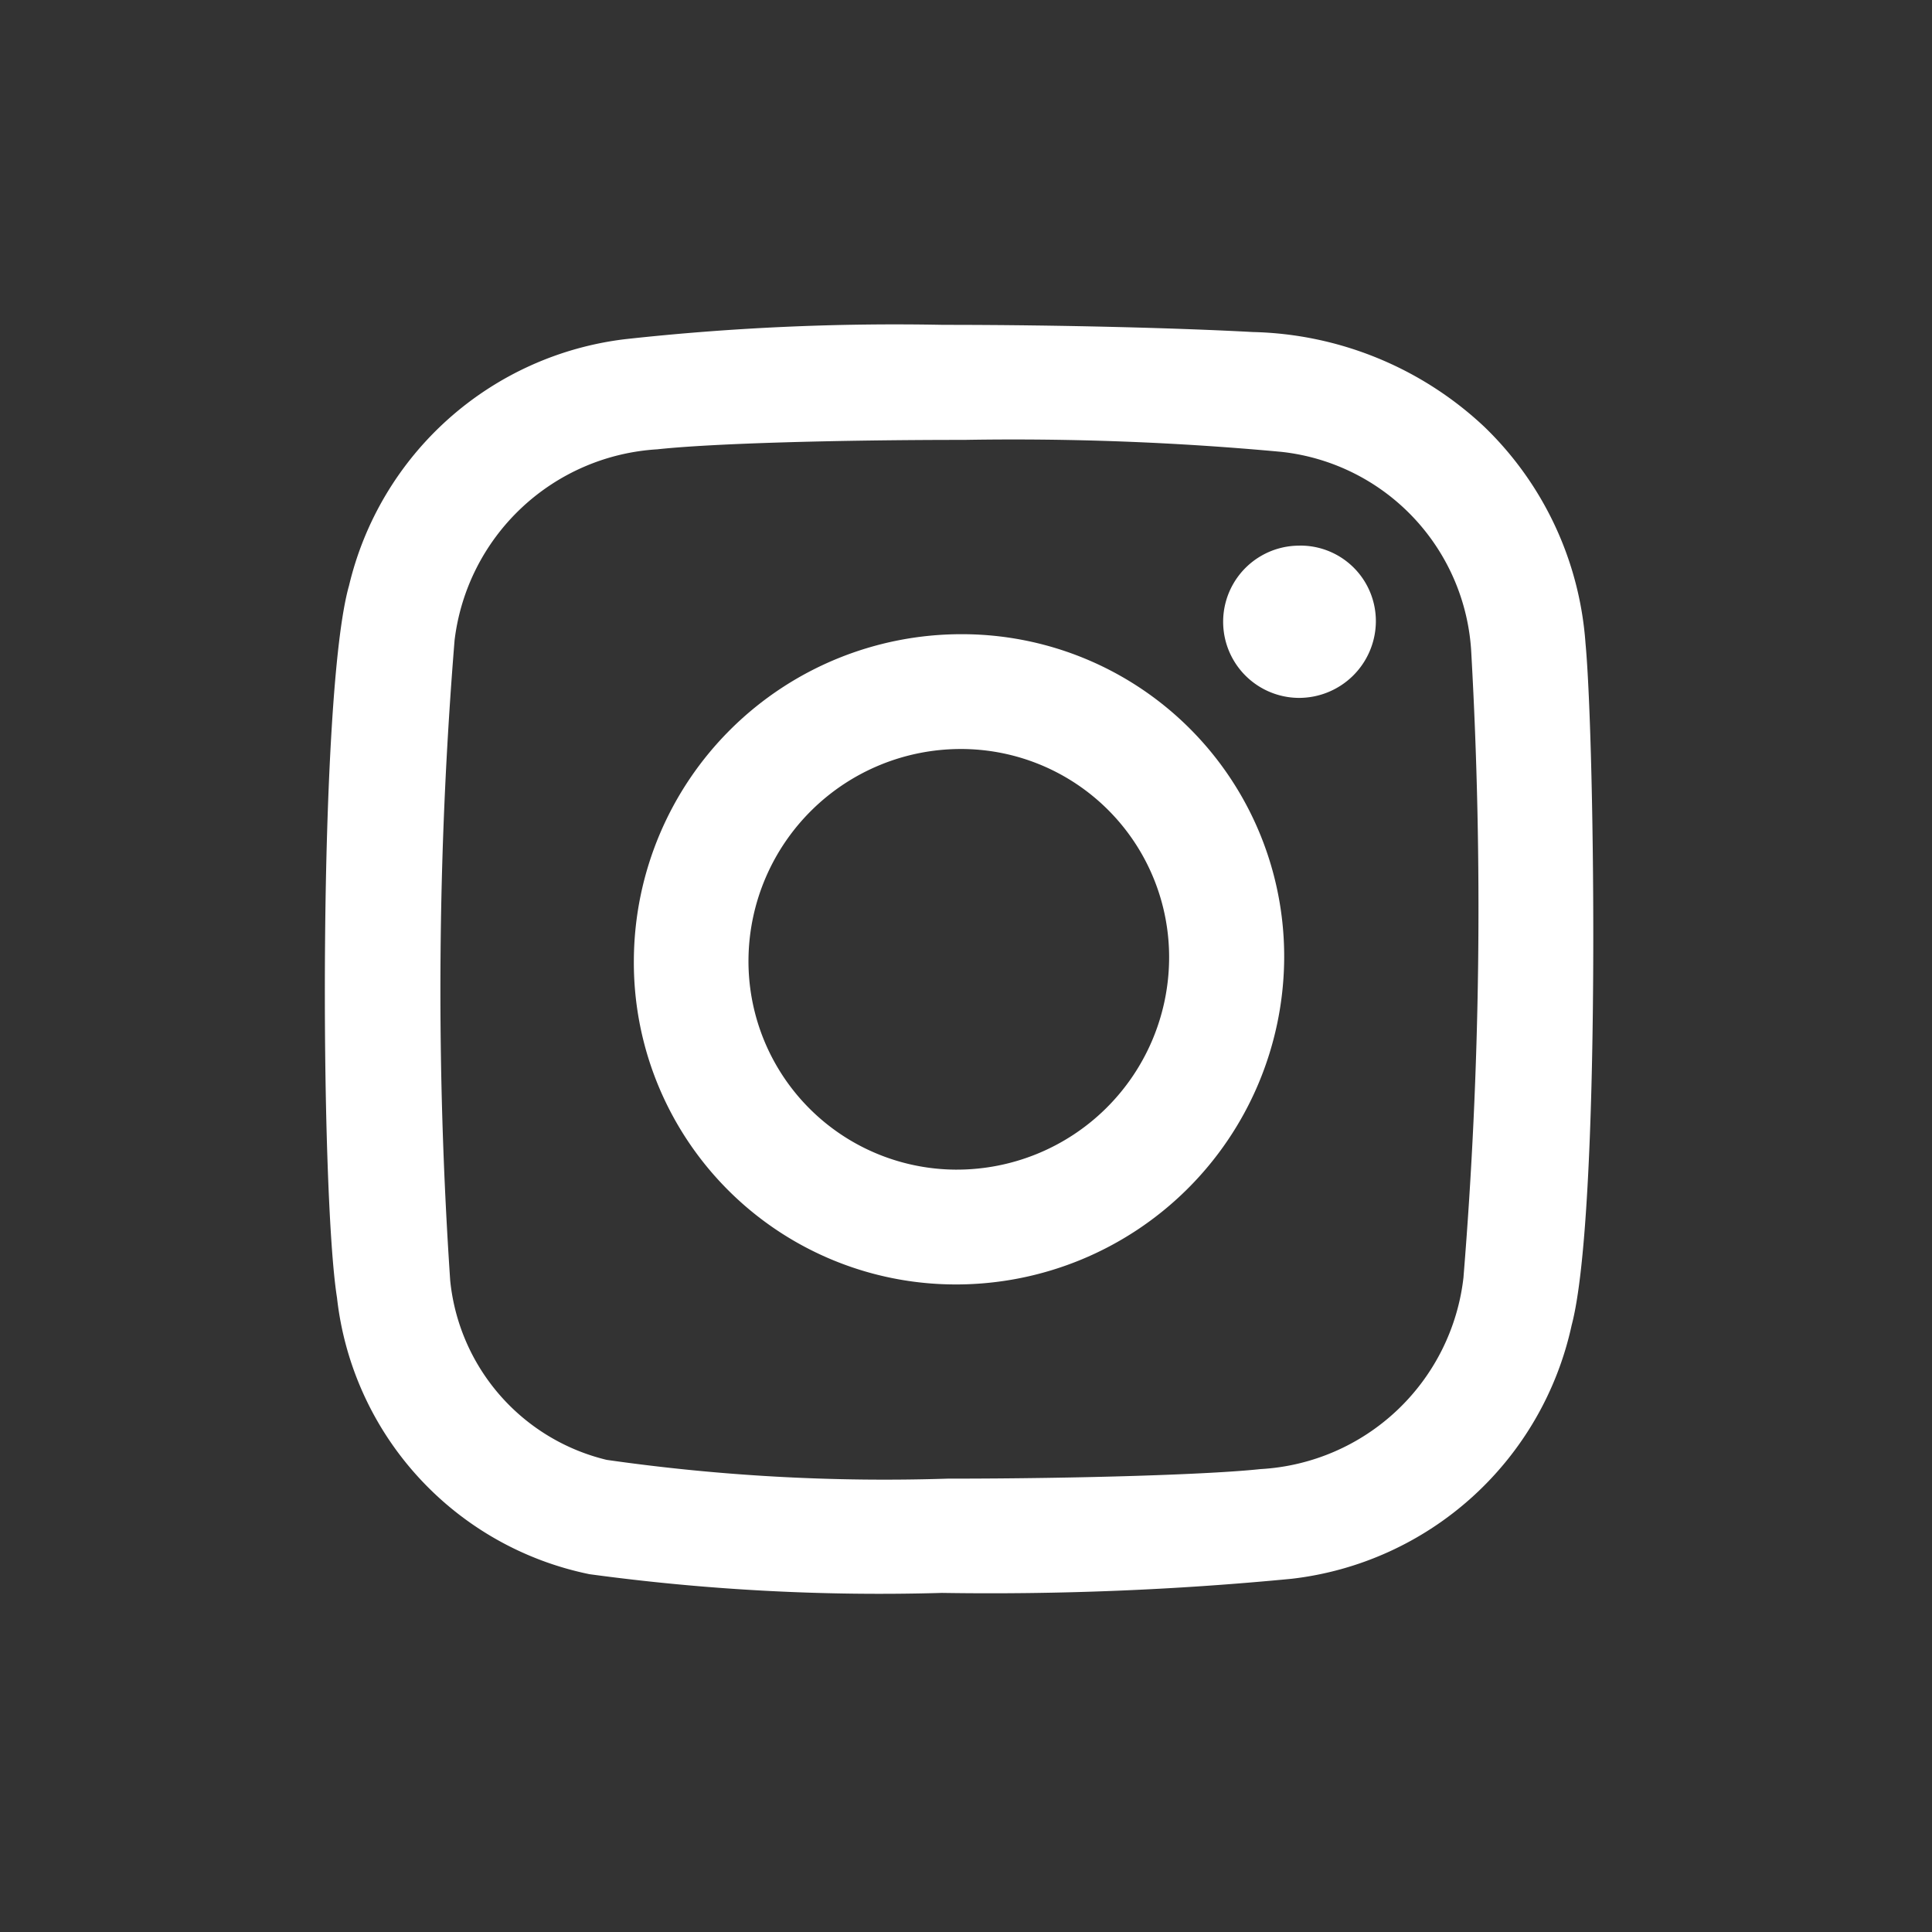
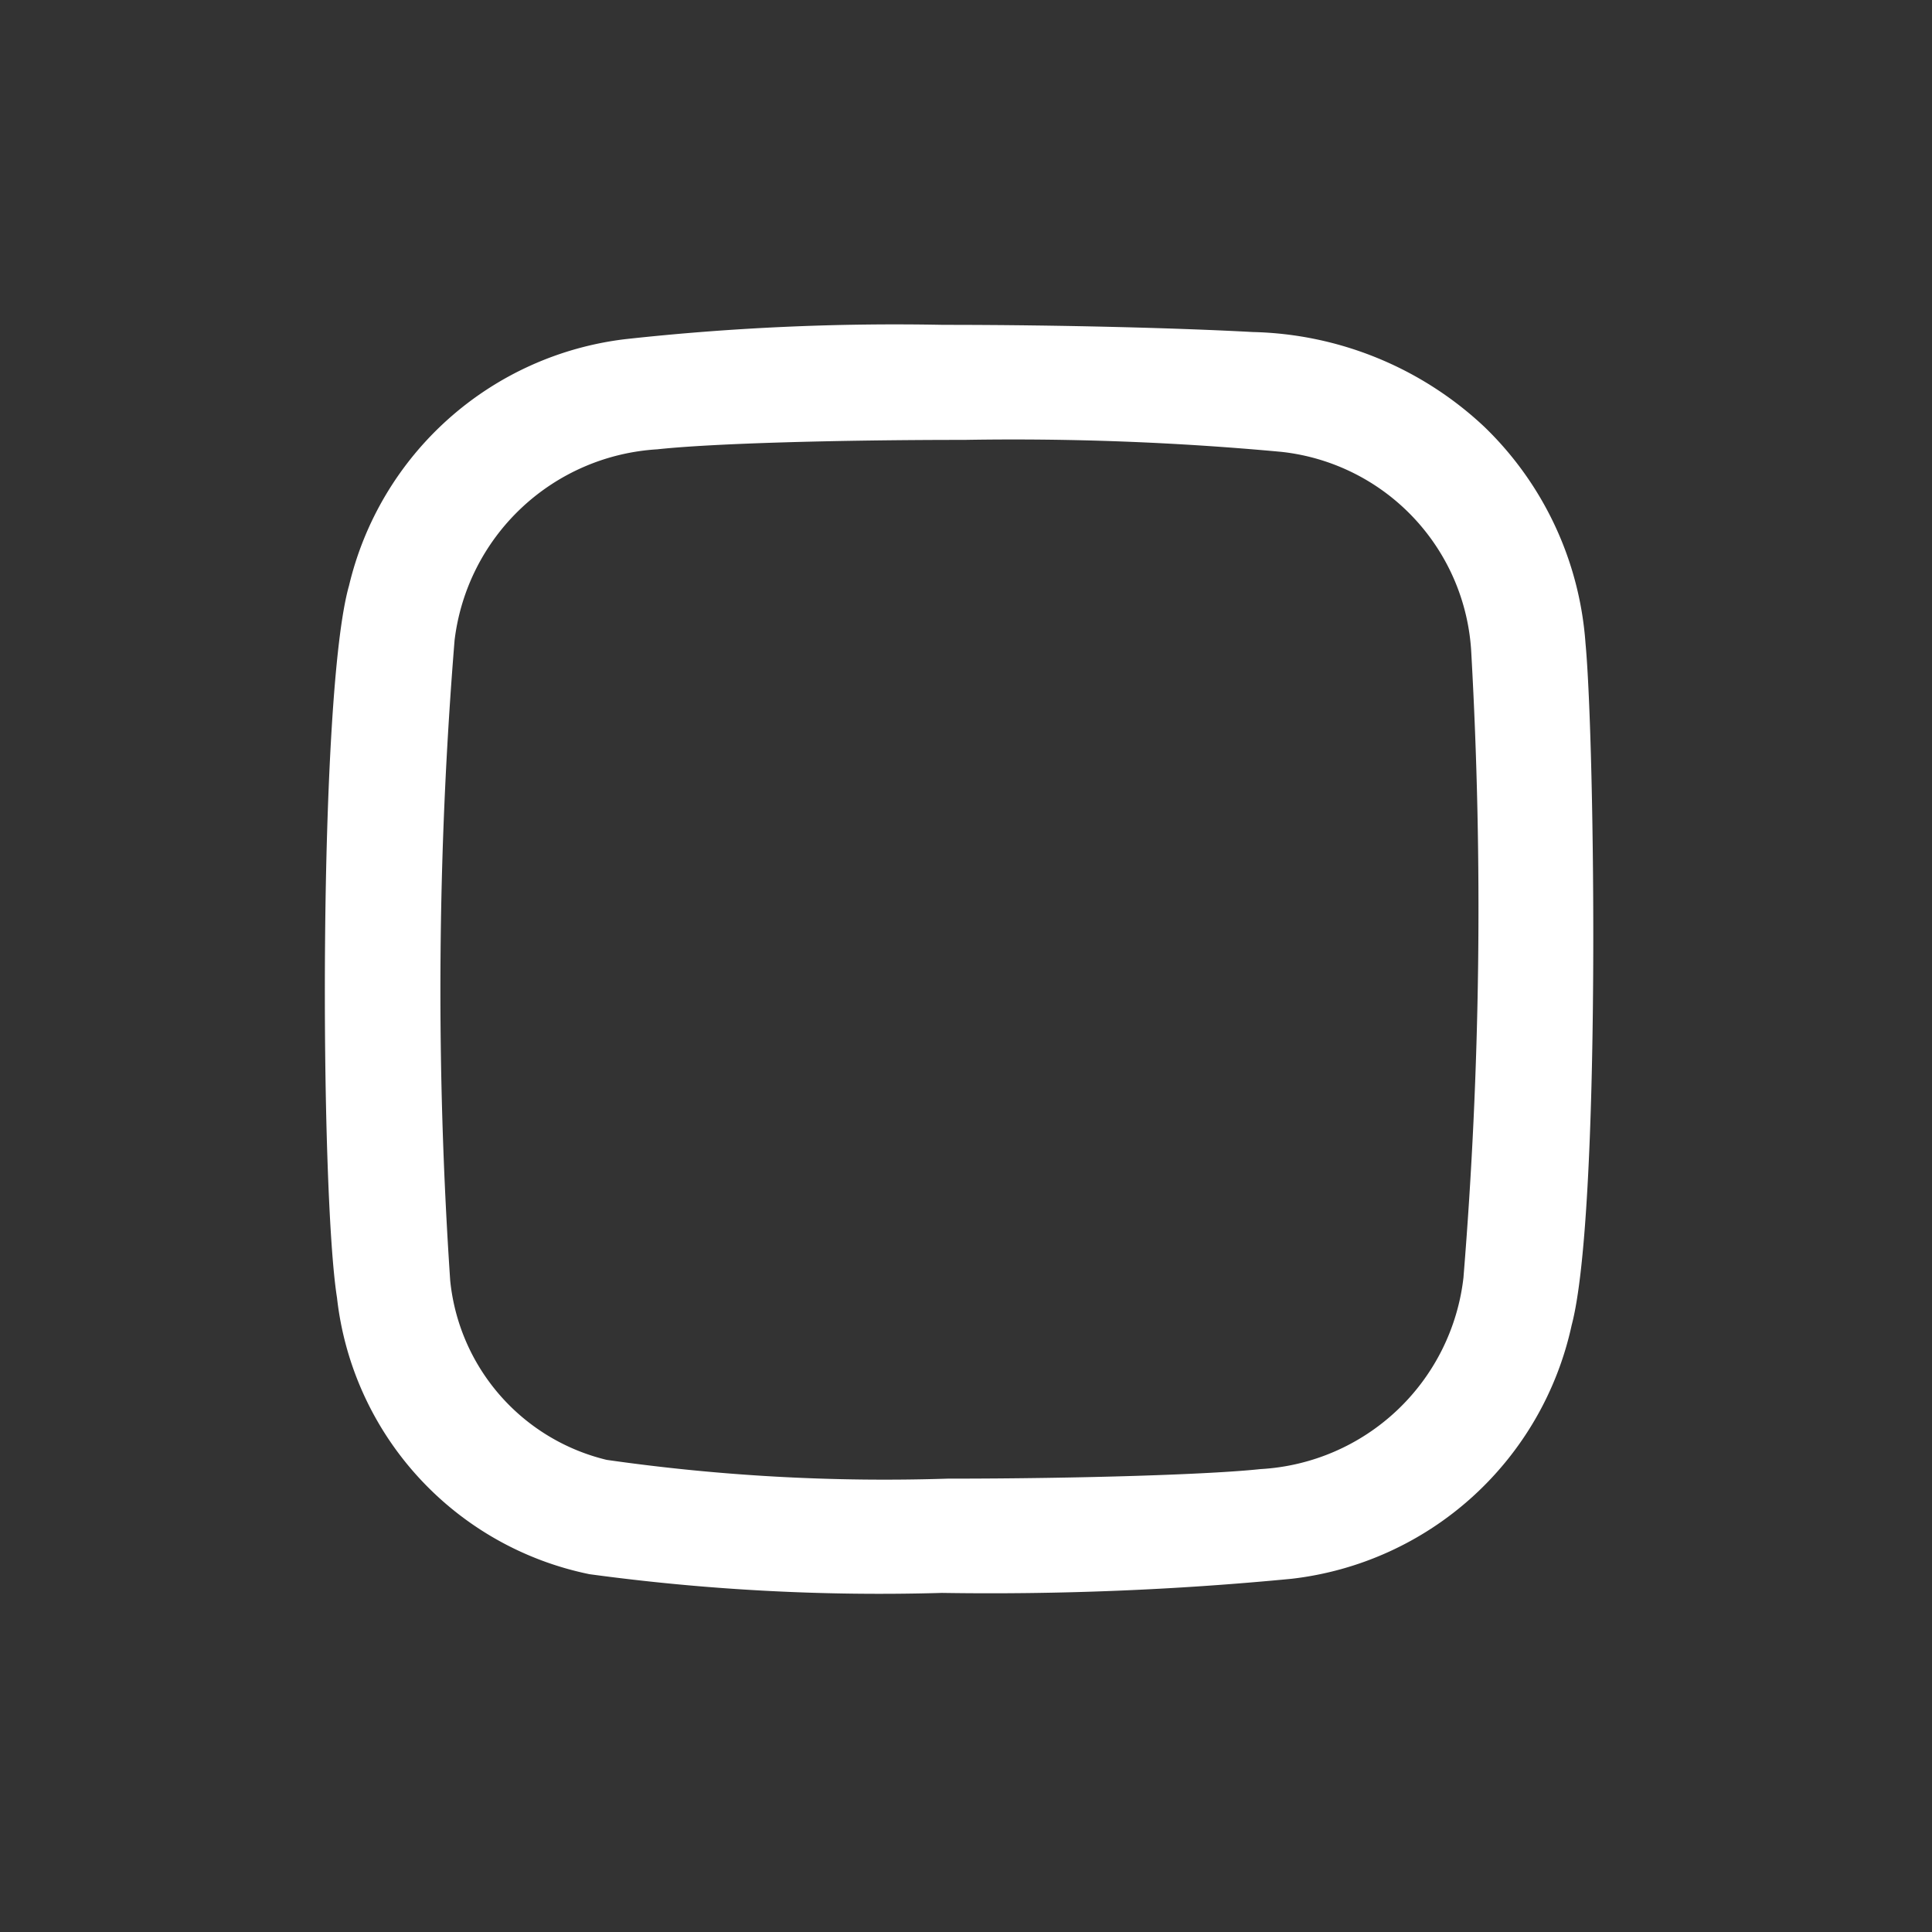
<svg xmlns="http://www.w3.org/2000/svg" id="Componente_73_2" data-name="Componente 73 – 2" width="35" height="35" viewBox="0 0 35 35">
  <rect x="0" y="0" width="35" height="35" fill="#333333" stroke="none" />
-   <circle id="Elipse_52" data-name="Elipse 52" cx="17.5" cy="17.5" r="17.5" fill="#fff" opacity="0" />
  <g id="Grupo_7102" data-name="Grupo 7102" transform="translate(5.885 5.889)">
    <g id="Grupo_6347" data-name="Grupo 6347" transform="translate(16.282 3.995)">
-       <path id="Trazado_3533" data-name="Trazado 3533" d="M223.875,65.016h.016a1.367,1.367,0,0,1,1.364,1.384,1.393,1.393,0,0,1-1.394,1.375,1.379,1.379,0,0,1,.013-2.758Z" transform="translate(-222.497 -65.016)" fill="#fff" />
-     </g>
+       </g>
    <g id="Grupo_6348" data-name="Grupo 6348">
      <path id="Trazado_3534" data-name="Trazado 3534" d="M223.375,65.394c.171,1.808.281,10.351-.251,12.352a5.88,5.88,0,0,1-5.072,4.594,56.779,56.779,0,0,1-6.337.256,39.036,39.036,0,0,1-6.384-.339,5.763,5.763,0,0,1-4.574-5.009c-.308-1.937-.341-10.941.218-12.9a5.859,5.859,0,0,1,5.006-4.465,44.774,44.774,0,0,1,5.757-.259c2.144,0,4.307.059,5.609.13a6.33,6.33,0,0,1,4.194,1.716A6.046,6.046,0,0,1,223.375,65.394Zm-2.21,11.476a82.353,82.353,0,0,0,.142-11.283,3.864,3.864,0,0,0-3.44-3.662,52.643,52.643,0,0,0-5.744-.217c-2.287,0-4.564.062-5.566.171a3.937,3.937,0,0,0-3.67,3.46,78.311,78.311,0,0,0-.079,11.6,3.725,3.725,0,0,0,2.835,3.247,35.558,35.558,0,0,0,6.178.34c2.41,0,4.776-.076,5.665-.173a3.921,3.921,0,0,0,3.679-3.477" transform="translate(-200.537 -59.628)" fill="#fff" />
    </g>
    <g id="Grupo_6349" data-name="Grupo 6349" transform="translate(5.598 5.6)">
-       <path id="Trazado_3535" data-name="Trazado 3535" d="M214.028,67.181a5.838,5.838,0,0,1,5.841,5.894,5.946,5.946,0,0,1-5.94,5.886,5.832,5.832,0,0,1-5.841-5.894A5.935,5.935,0,0,1,214.028,67.181Zm-.085,9.7a3.847,3.847,0,0,0,3.841-3.773,3.771,3.771,0,0,0-3.744-3.847h-.034a3.847,3.847,0,0,0-3.841,3.773,3.776,3.776,0,0,0,3.743,3.847h.035" transform="translate(-208.088 -67.181)" fill="#fff" />
-     </g>
+       </g>
  </g>
</svg>